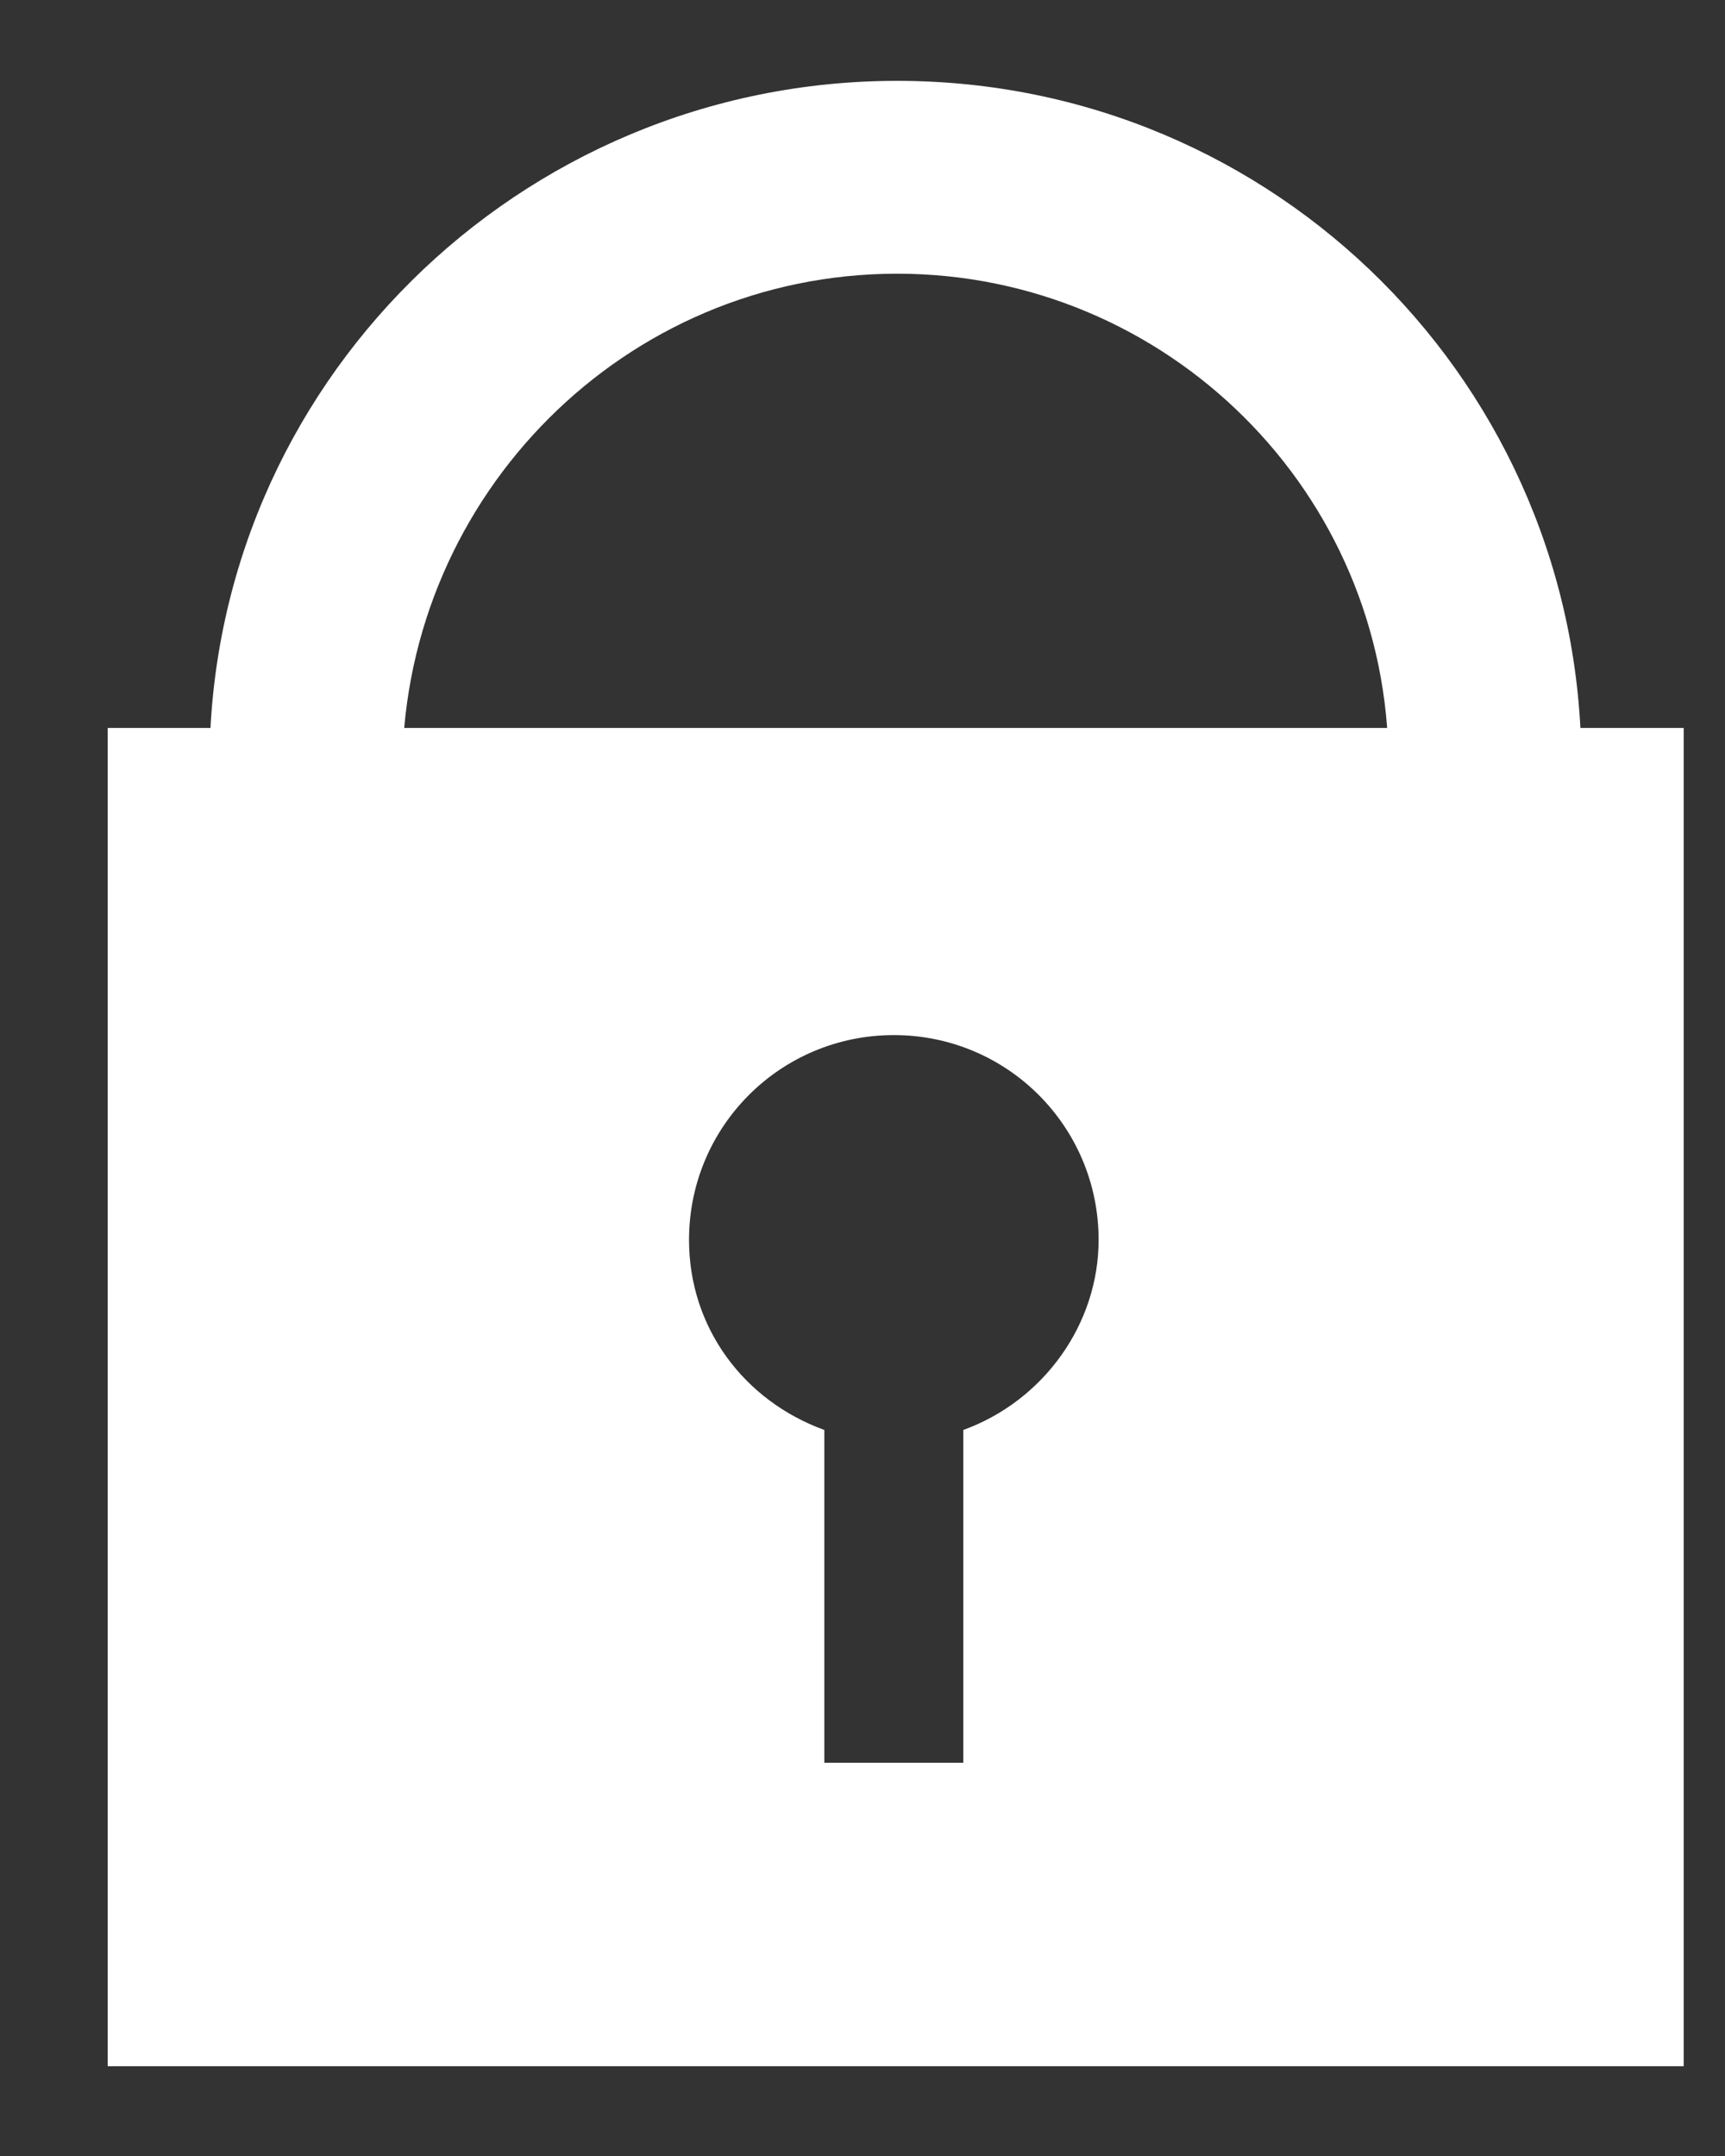
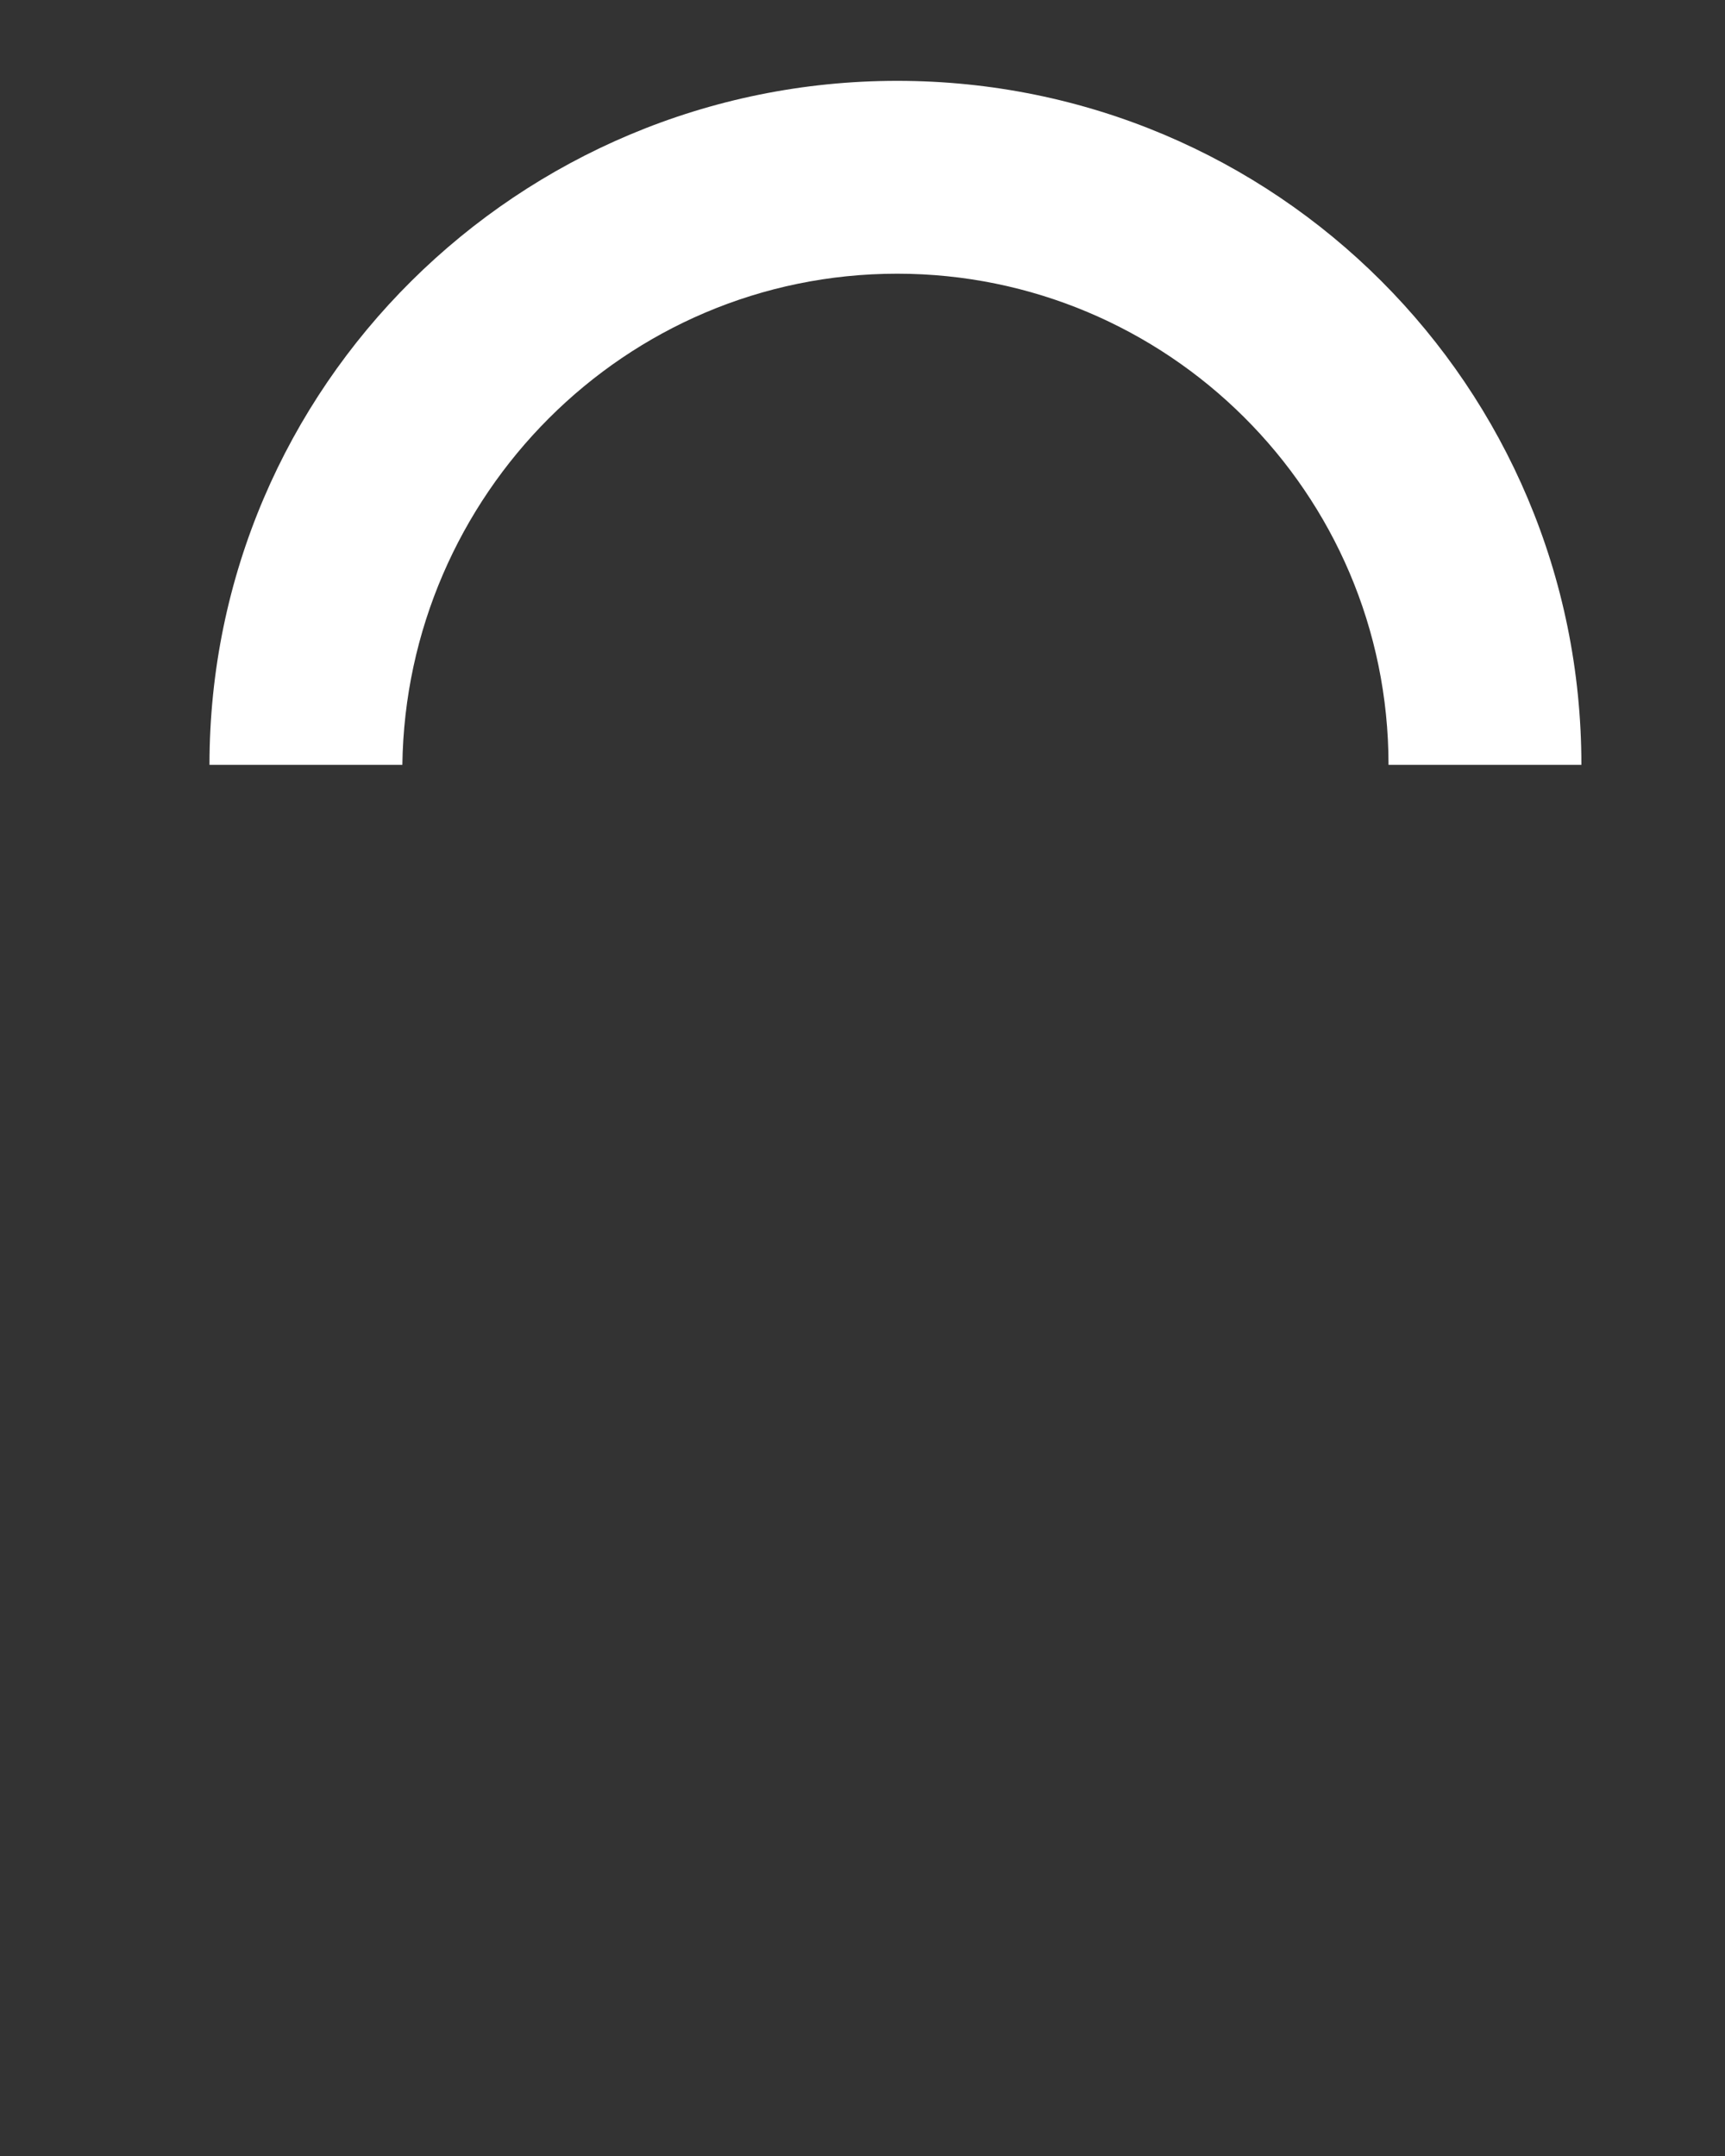
<svg xmlns="http://www.w3.org/2000/svg" width="16" height="20" viewBox="0 0 16 20" fill="none">
  <rect x="0" y="0" width="16" height="20" fill="#333333" stroke="none" />
-   <path d="M14.667 6.753H12.87H3.746H1.948H0.999V19.167H15.617V6.753H14.667ZM8.935 13.265V16.352H7.646V13.265C6.9 12.994 6.391 12.316 6.391 11.502C6.391 10.45 7.239 9.602 8.291 9.602C9.342 9.602 10.19 10.45 10.19 11.502C10.19 12.282 9.681 12.994 8.935 13.265Z" fill="white" />
  <path d="M8.322 2.539C10.82 2.539 12.879 4.564 12.879 7.095H14.668C14.668 3.585 11.832 0.75 8.322 0.75C4.812 0.75 1.943 3.585 1.943 7.095H3.732C3.766 4.598 5.791 2.539 8.322 2.539Z" fill="white" />
</svg>